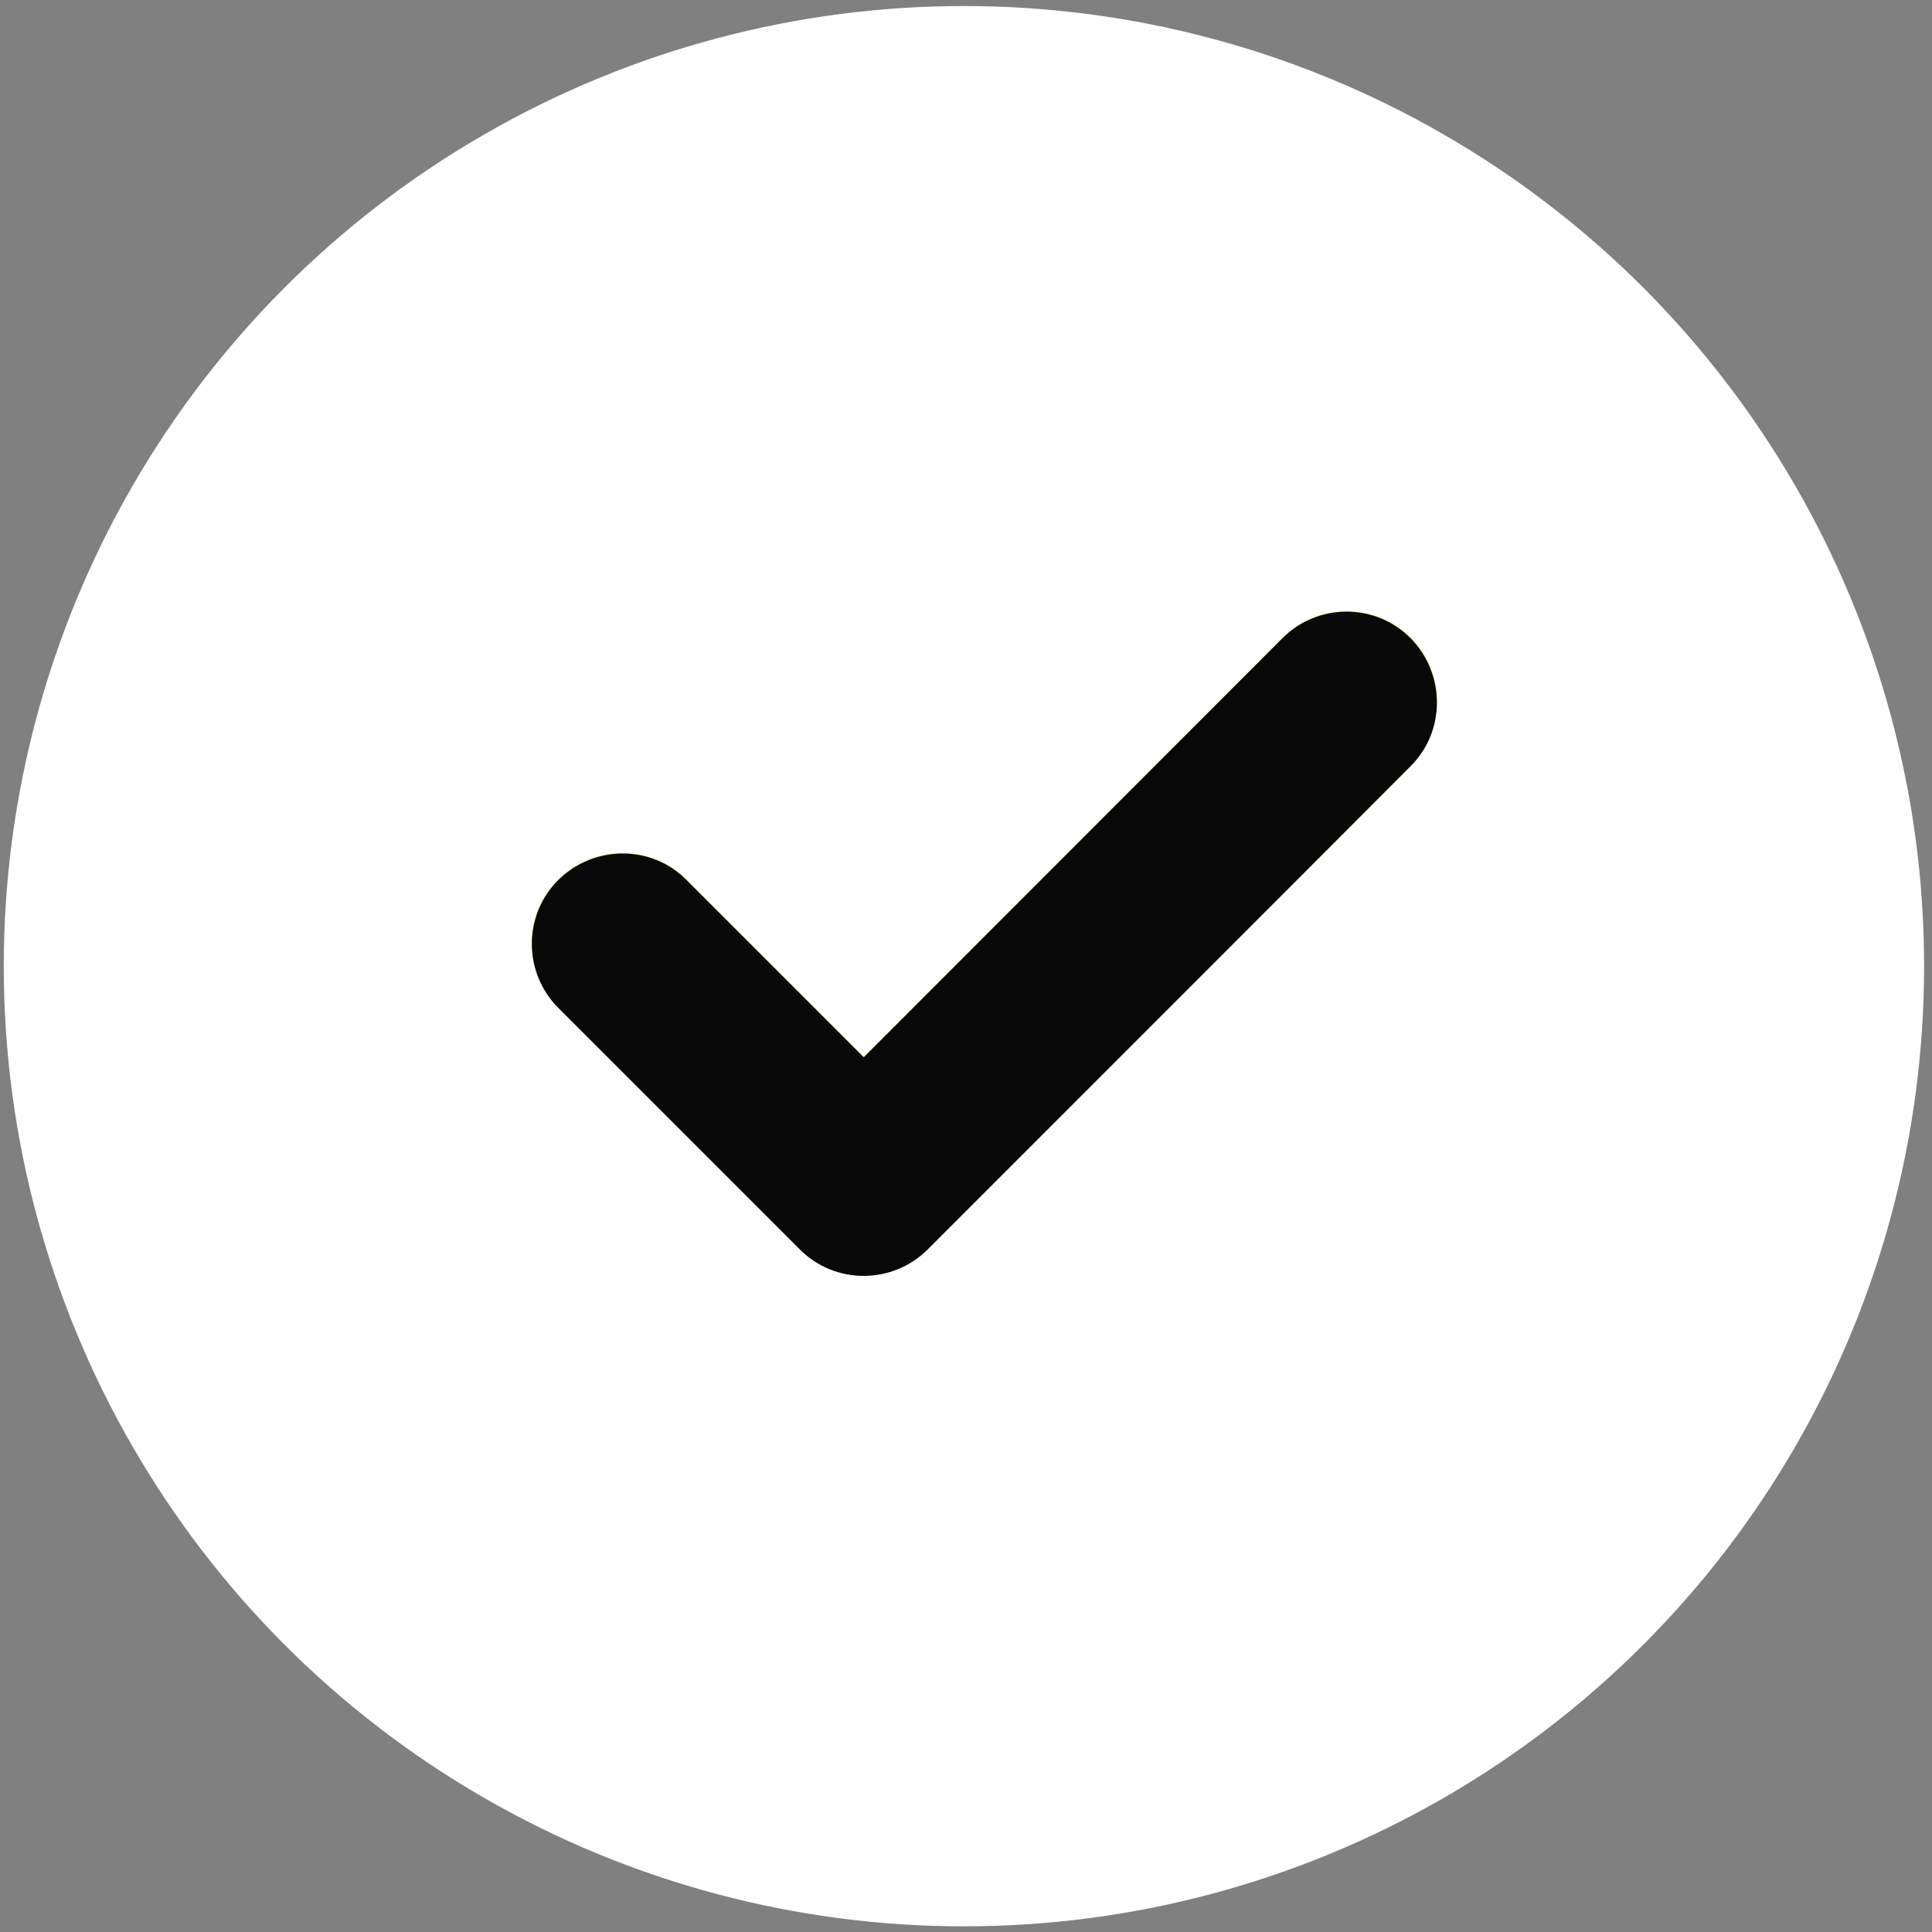
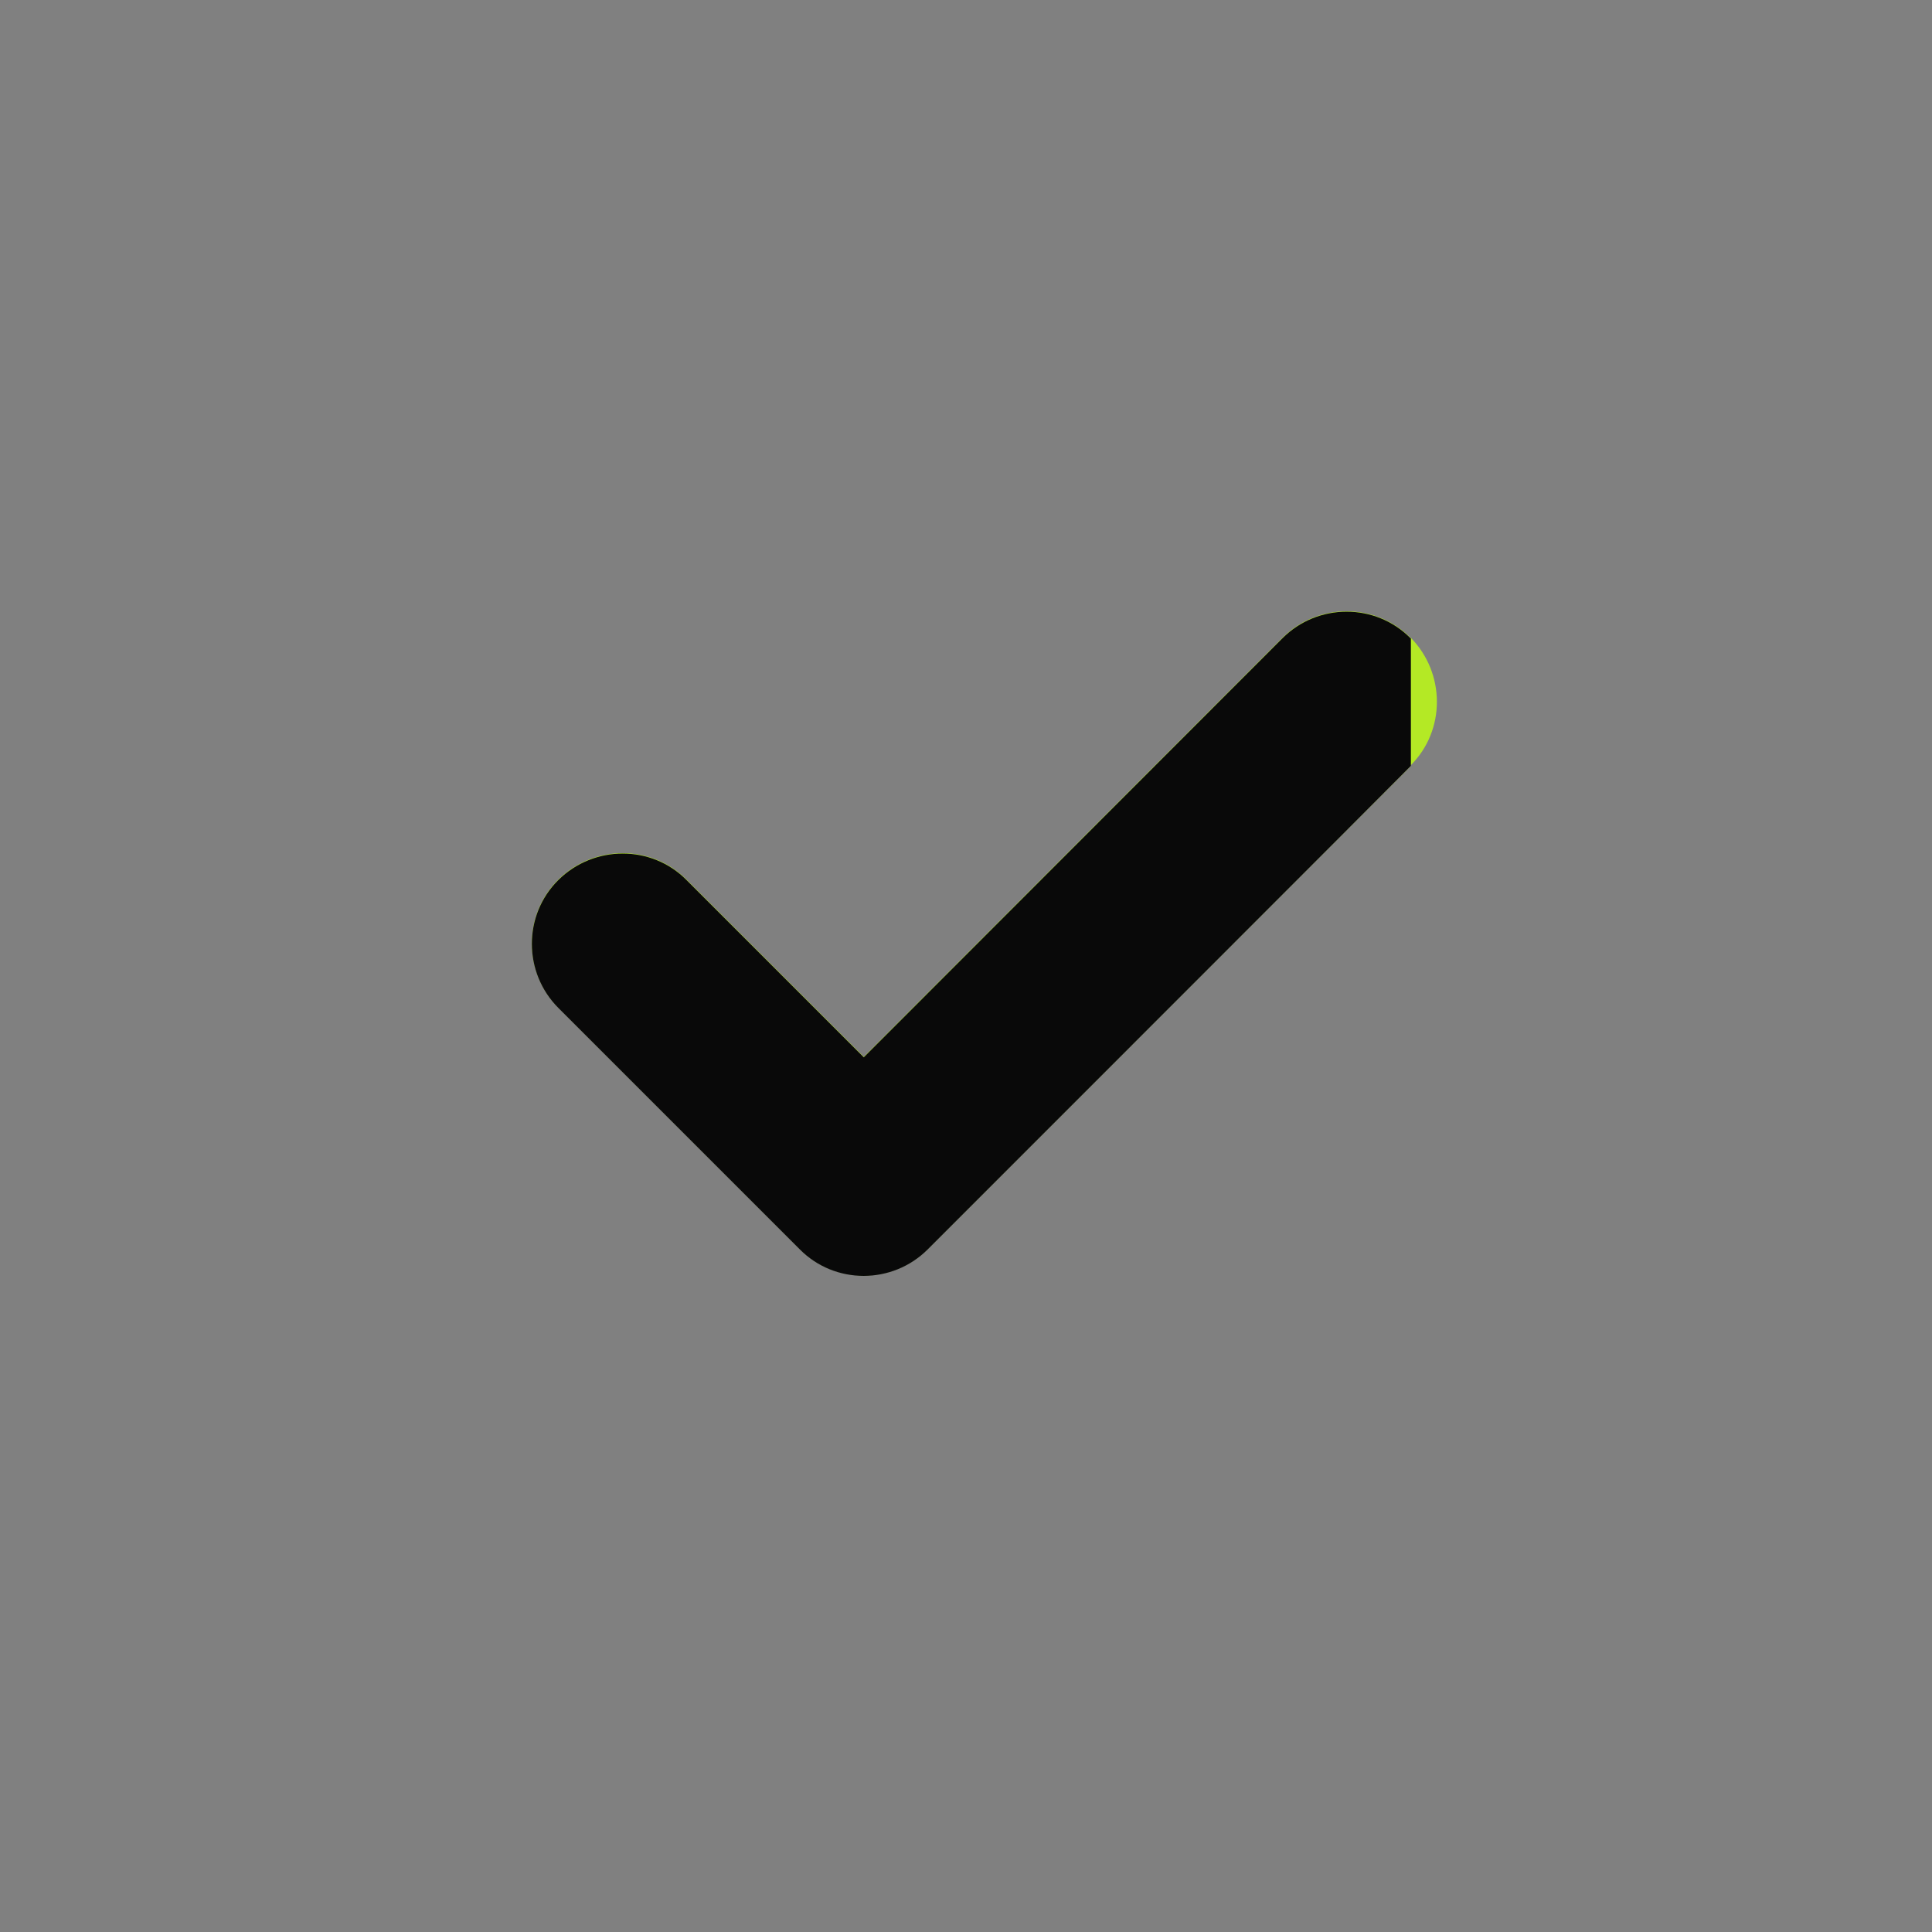
<svg xmlns="http://www.w3.org/2000/svg" id="Laag_1" width="18.1cm" height="18.1cm" version="1.1" viewBox="0 0 513.1 513.1">
  <rect x="0" y="0" width="513.1" height="513.1" fill="#808080" stroke="none" />
  <defs>
    <style>
      .st0 {
        fill: #b4e925;
      }

      .st1 {
        fill: #fff;
      }

      .st2 {
        fill: #090909;
      }
    </style>
  </defs>
-   <circle class="st1" cx="256" cy="256.6" r="255" />
  <path class="st0" d="M374.6,169.4c-9.3-9.4-24.6-9.4-34,0l-111.2,111.3-47.1-47.1c-9.3-9.4-24.6-9.3-34,0s-9.4,24.6,0,34l64.1,64.1c9.3,9.4,24.6,9.4,34,0l128.3-128.3h0c0-.1-.1-.1-.1-.1,9.4-9.3,9.3-24.6,0-34h0Z" />
-   <path class="st2" d="M374.7,203.4h0c0,.1-128.3,128.4-128.3,128.4-9.4,9.4-24.7,9.4-34,0l-64.1-64.1c-9.4-9.4-9.4-24.7,0-34s24.7-9.4,34,0l47.1,47.1,111.2-111.3c9.4-9.4,24.7-9.4,34,0s9.4,24.7,0,34h.1,0Z" />
+   <path class="st2" d="M374.7,203.4h0c0,.1-128.3,128.4-128.3,128.4-9.4,9.4-24.7,9.4-34,0l-64.1-64.1c-9.4-9.4-9.4-24.7,0-34s24.7-9.4,34,0l47.1,47.1,111.2-111.3c9.4-9.4,24.7-9.4,34,0h.1,0Z" />
</svg>